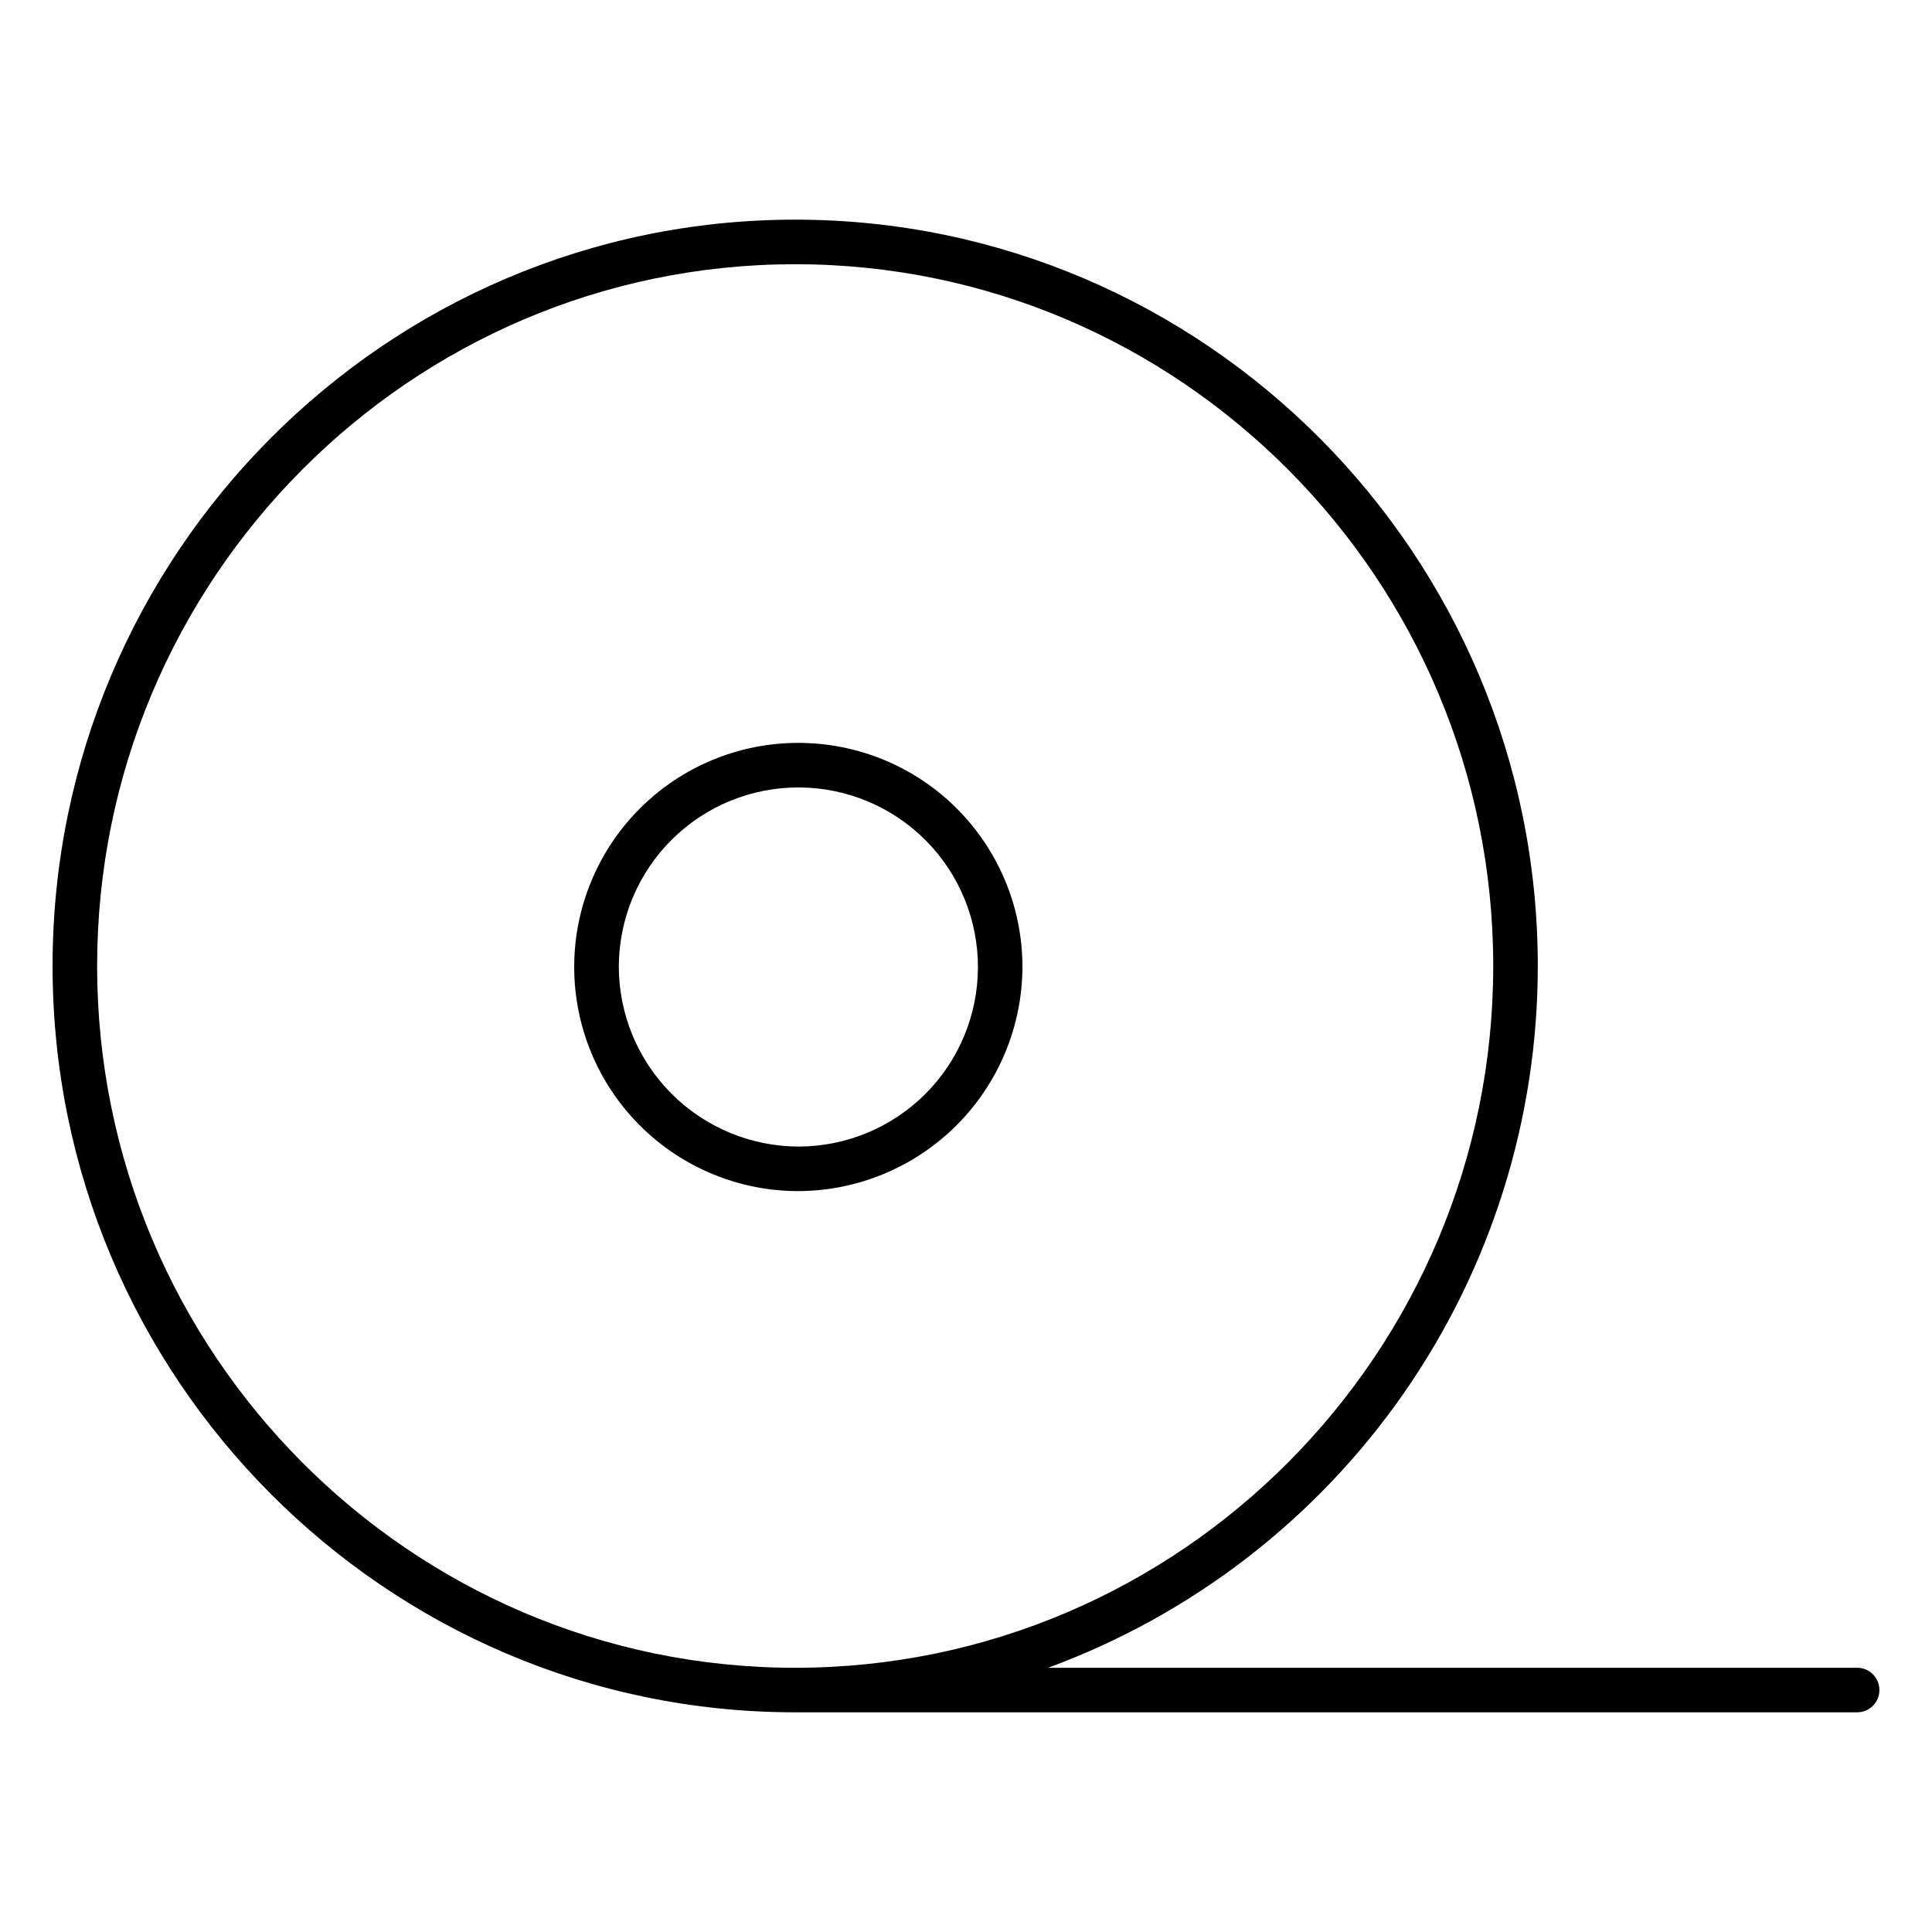
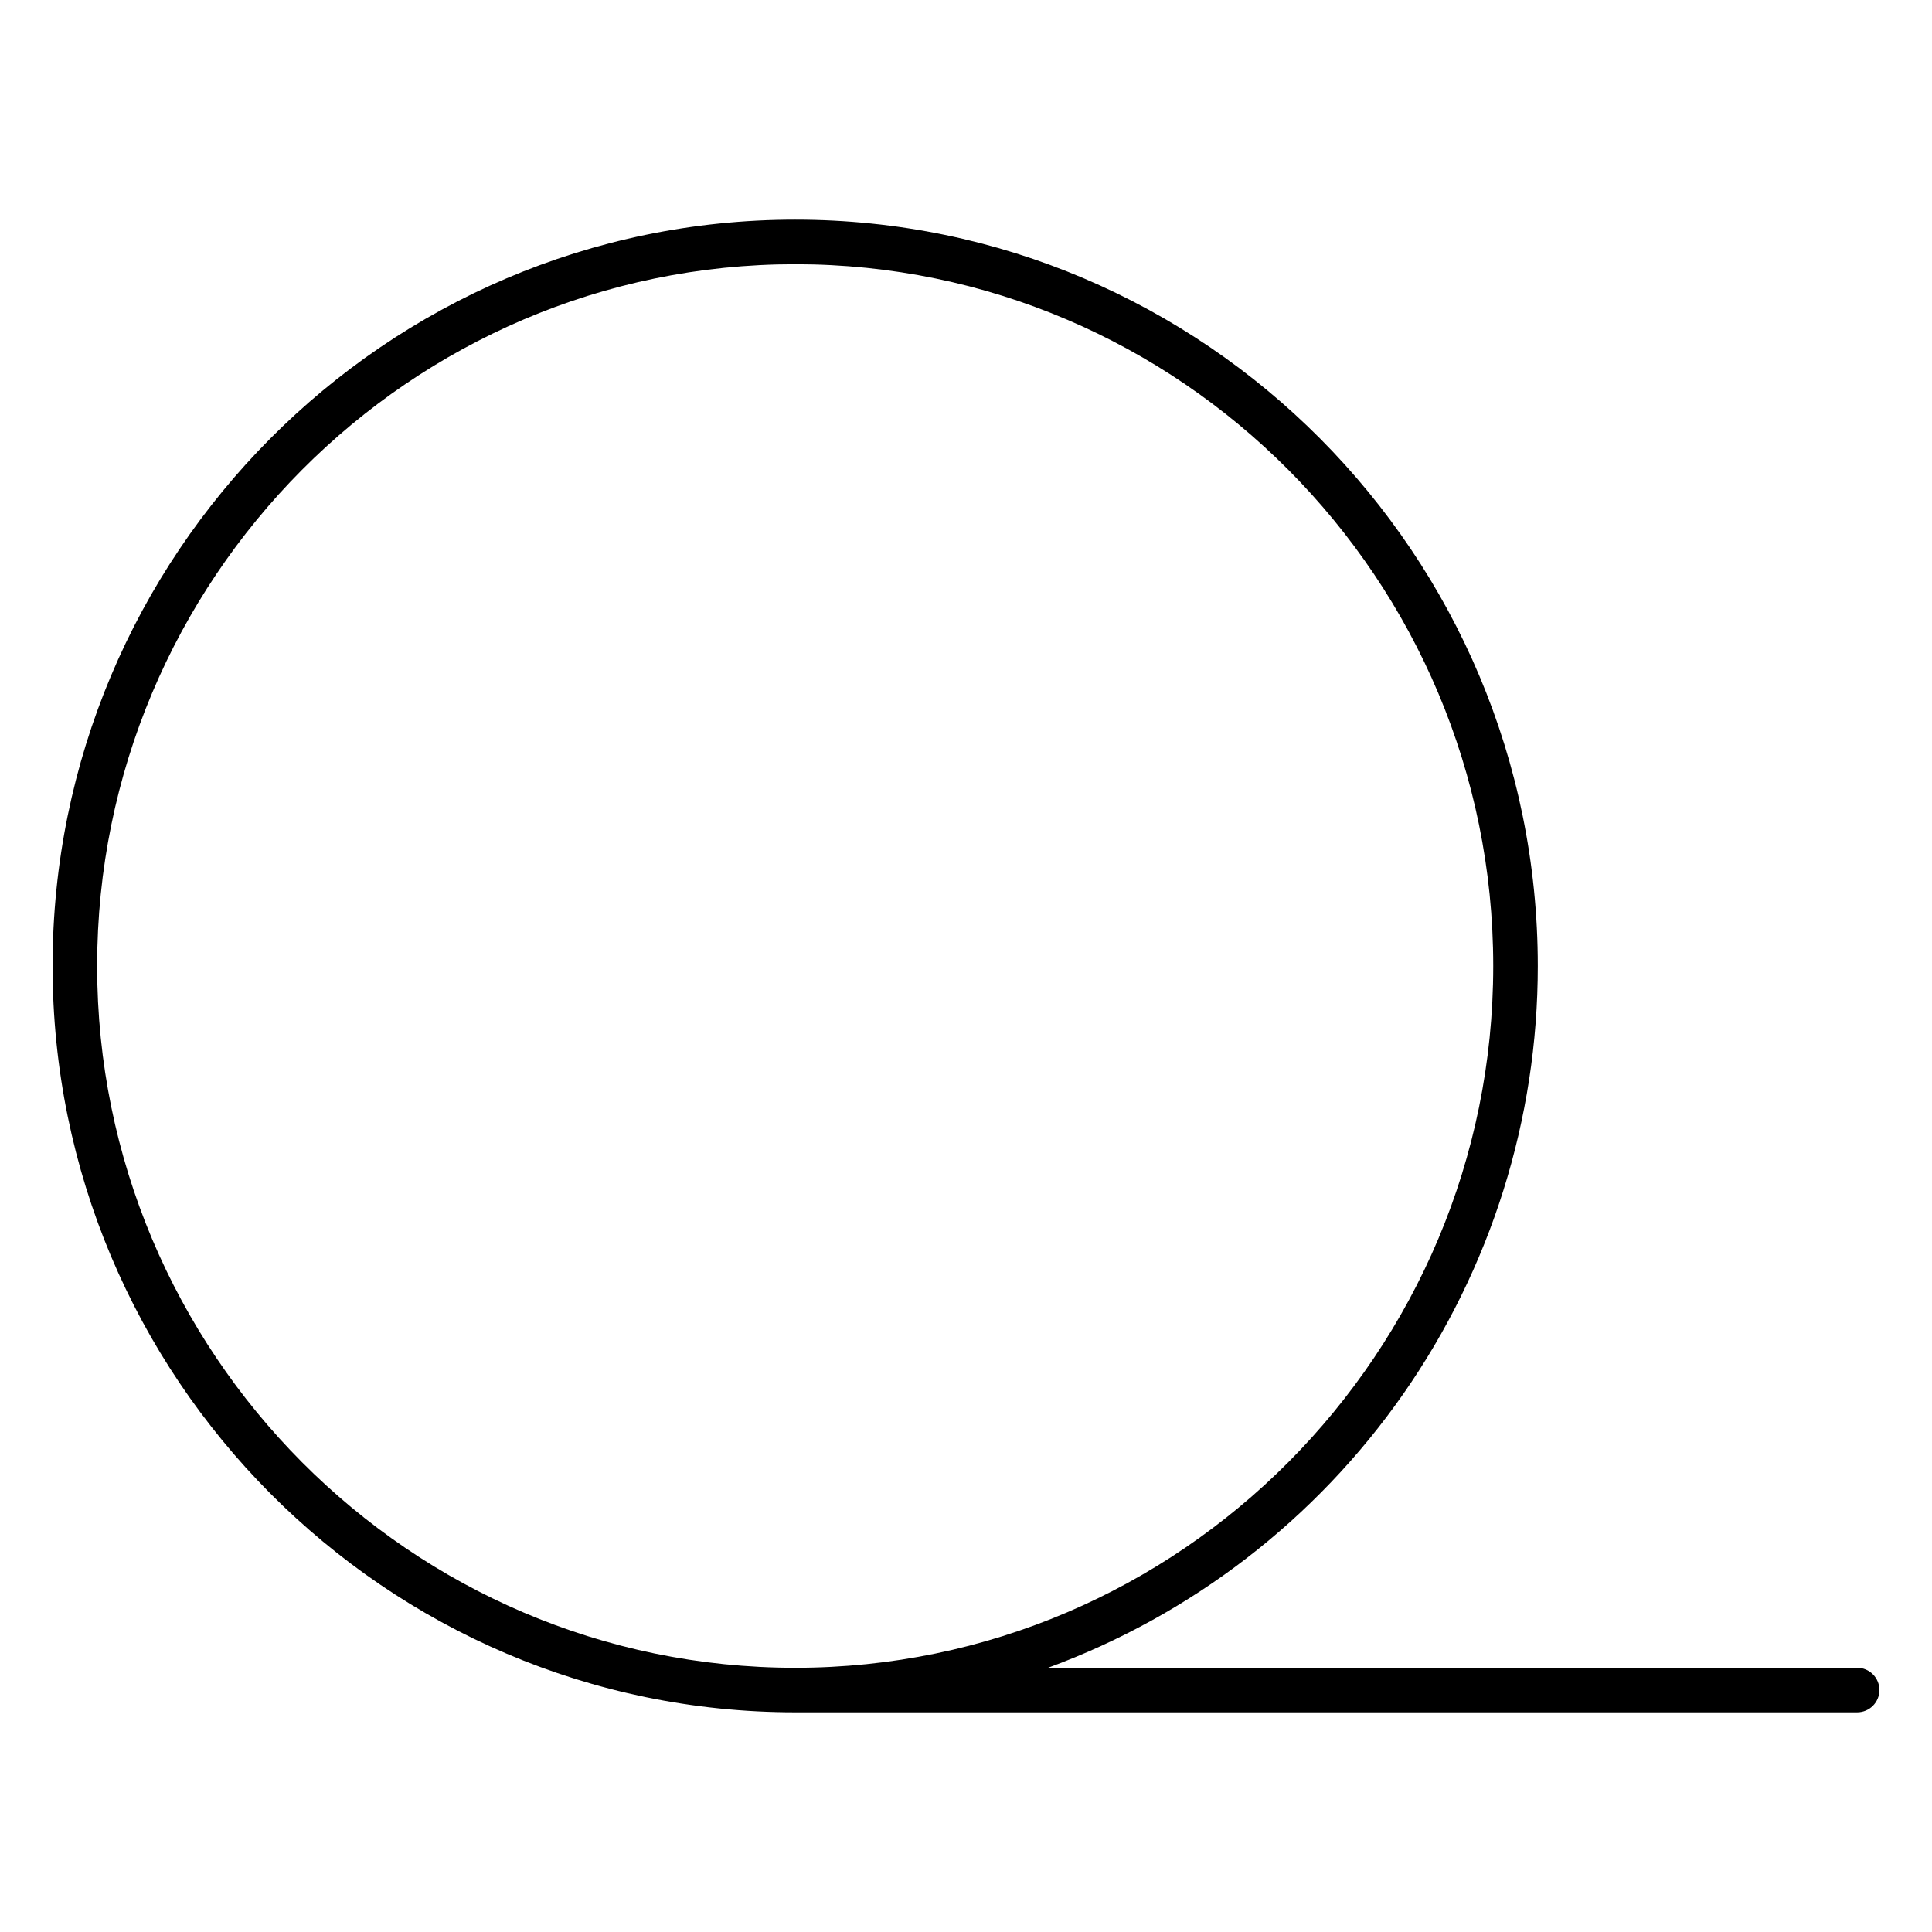
<svg xmlns="http://www.w3.org/2000/svg" fill="#000000" width="800px" height="800px" version="1.1" viewBox="144 144 512 512">
  <g>
-     <path d="m414.96 400c-0.07-15.738-6.387-30.805-17.555-41.891-11.168-11.086-26.281-17.285-42.02-17.238-15.734 0.047-30.809 6.336-41.914 17.488-11.102 11.152-17.324 26.258-17.301 41.992 0.023 15.738 6.289 30.82 17.426 41.941 11.137 11.121 26.23 17.367 41.969 17.367 15.781-0.055 30.895-6.367 42.031-17.551 11.133-11.184 17.379-26.328 17.363-42.109zm-106.97 0c0.07-12.605 5.141-24.668 14.094-33.543 8.957-8.871 21.066-13.828 33.672-13.777 12.605 0.047 24.68 5.094 33.566 14.031 8.887 8.941 13.863 21.043 13.84 33.648s-5.051 24.688-13.973 33.59c-8.926 8.902-21.016 13.902-33.621 13.902-12.652-0.051-24.766-5.117-33.688-14.086-8.918-8.973-13.914-21.117-13.891-33.766z" />
    <path d="m636.16 585.98h-214.43c38.074-13.98 70.941-39.312 94.156-72.57 23.211-33.262 35.656-72.848 35.645-113.41 0-109.06-88.285-197.79-196.8-197.79s-196.8 88.727-196.8 197.79c0 109.05 88.285 197.78 196.8 197.78h281.43c3.262 0 5.902-2.641 5.902-5.902 0-3.262-2.641-5.902-5.902-5.902zm-466.42-185.98c0-102.54 82.992-185.98 184.99-185.98s184.99 83.434 184.99 185.98-82.98 185.98-184.99 185.98-184.99-83.426-184.99-185.98z" />
  </g>
</svg>